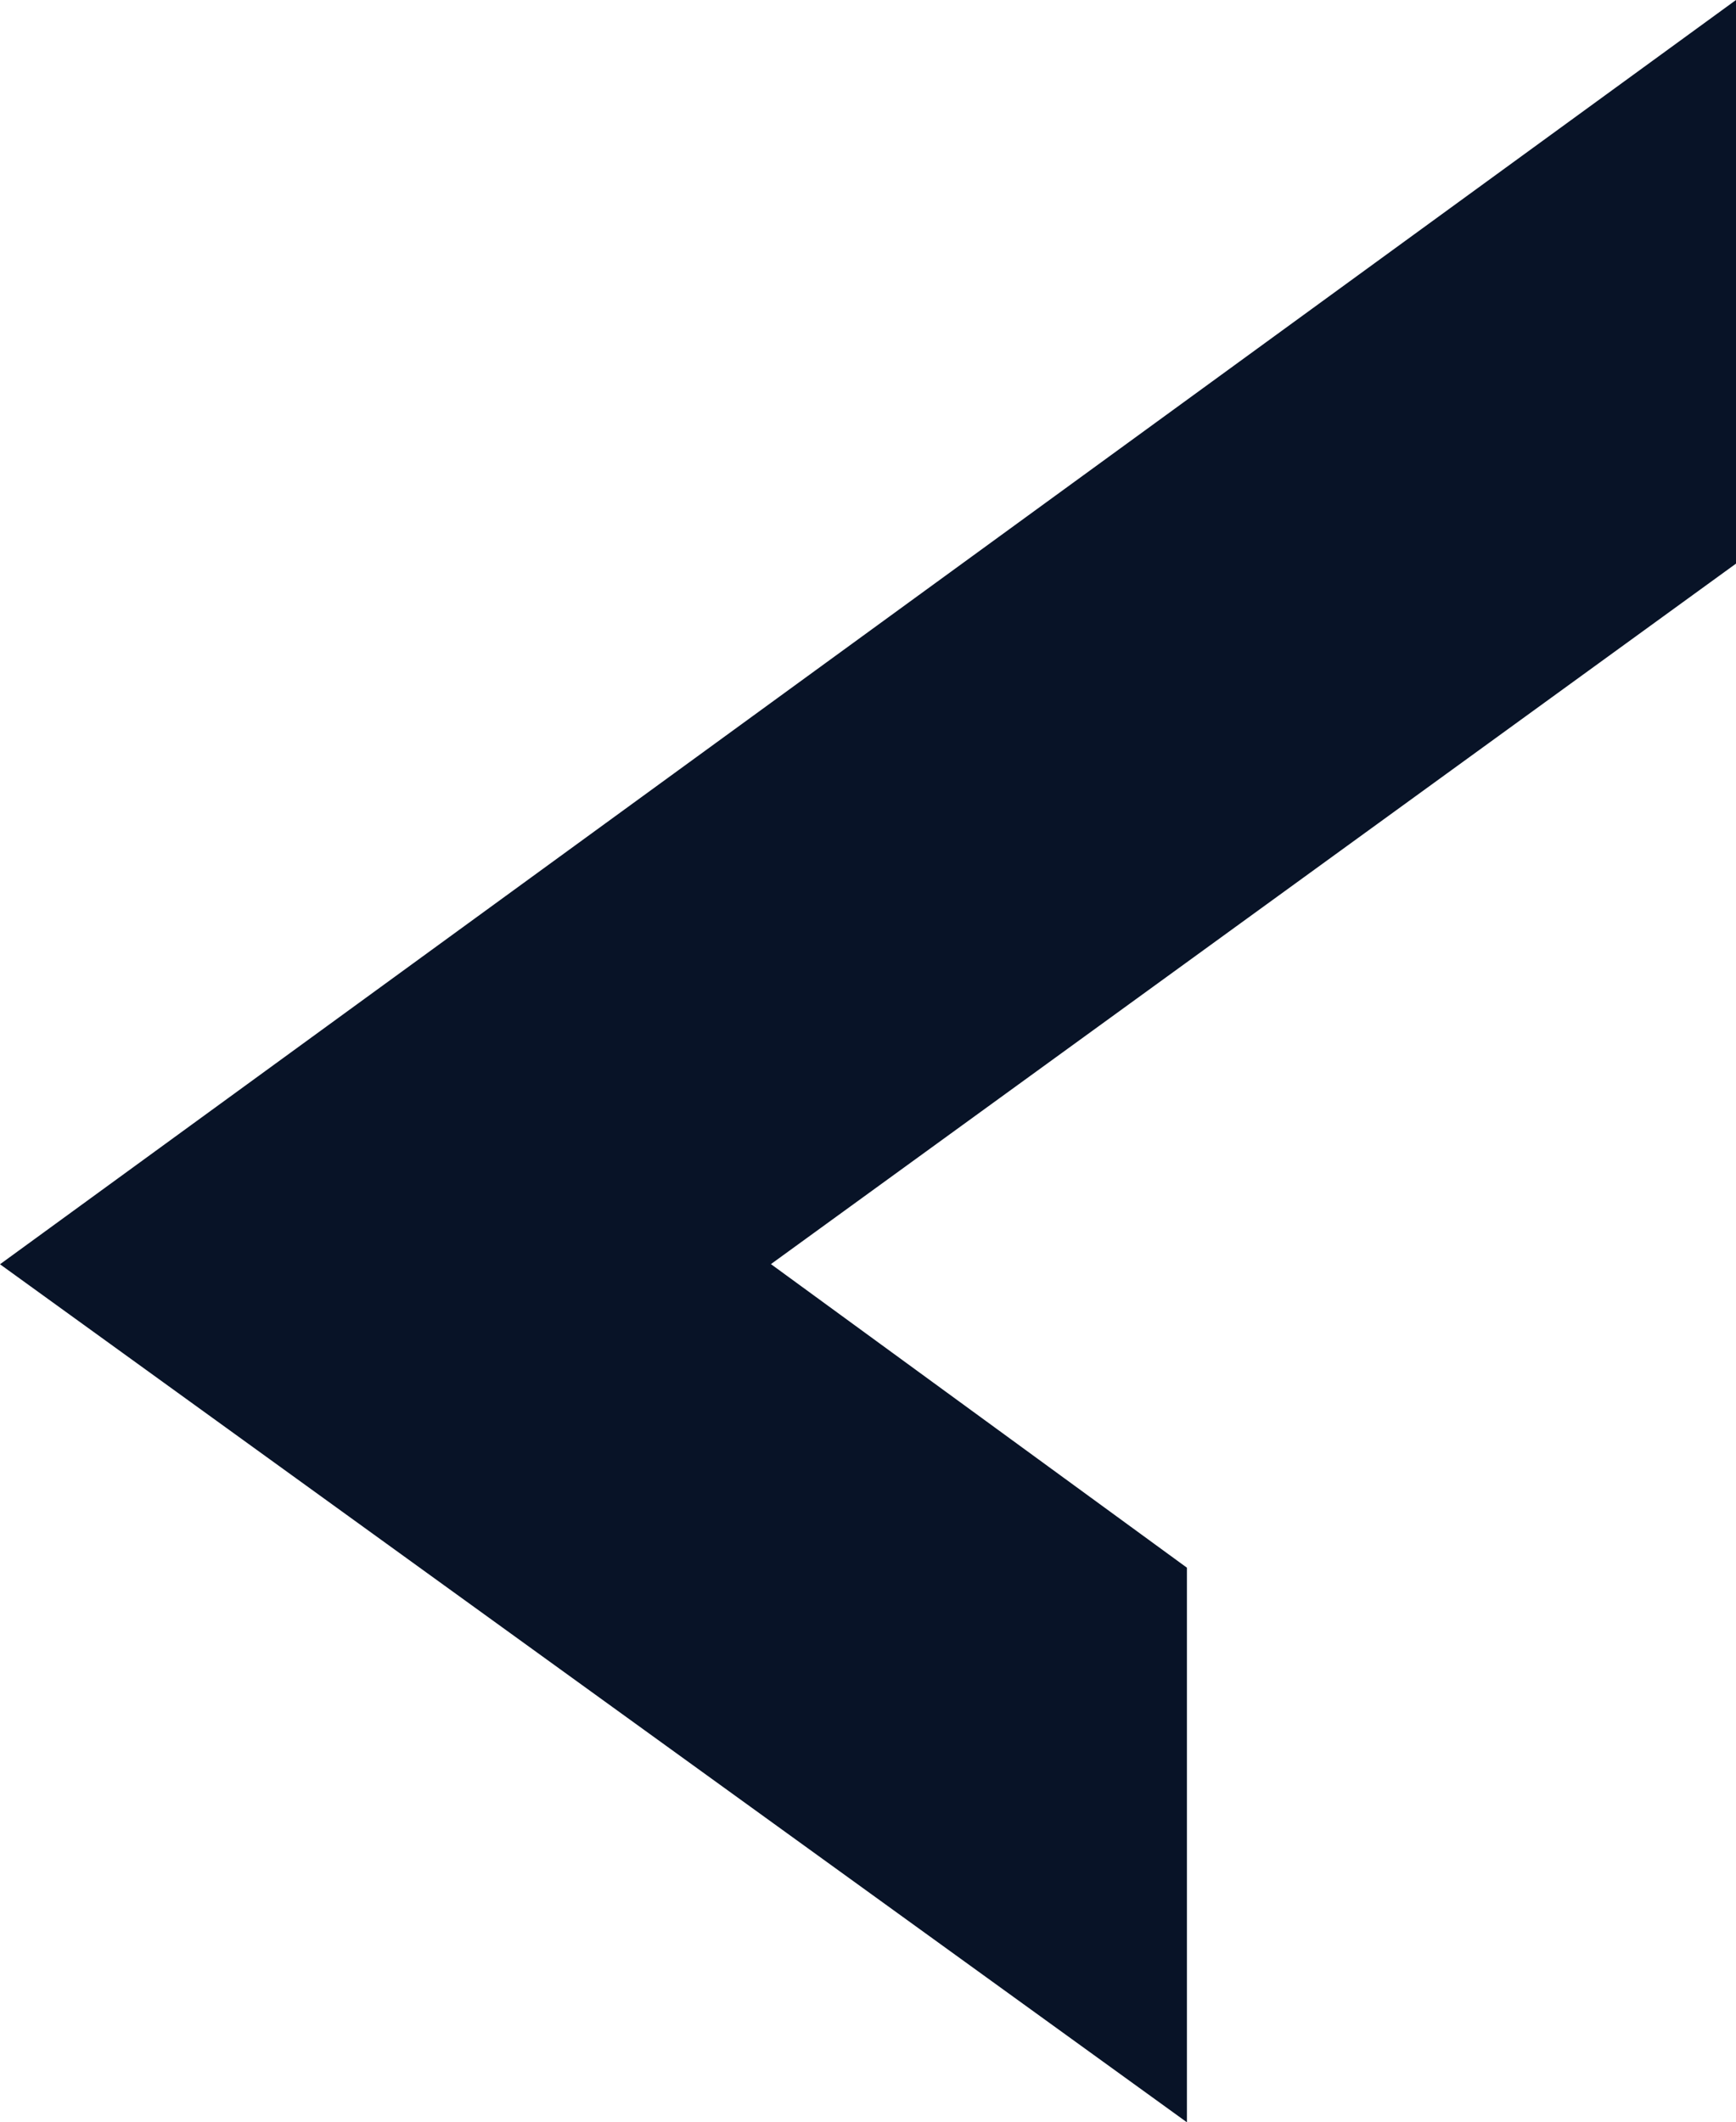
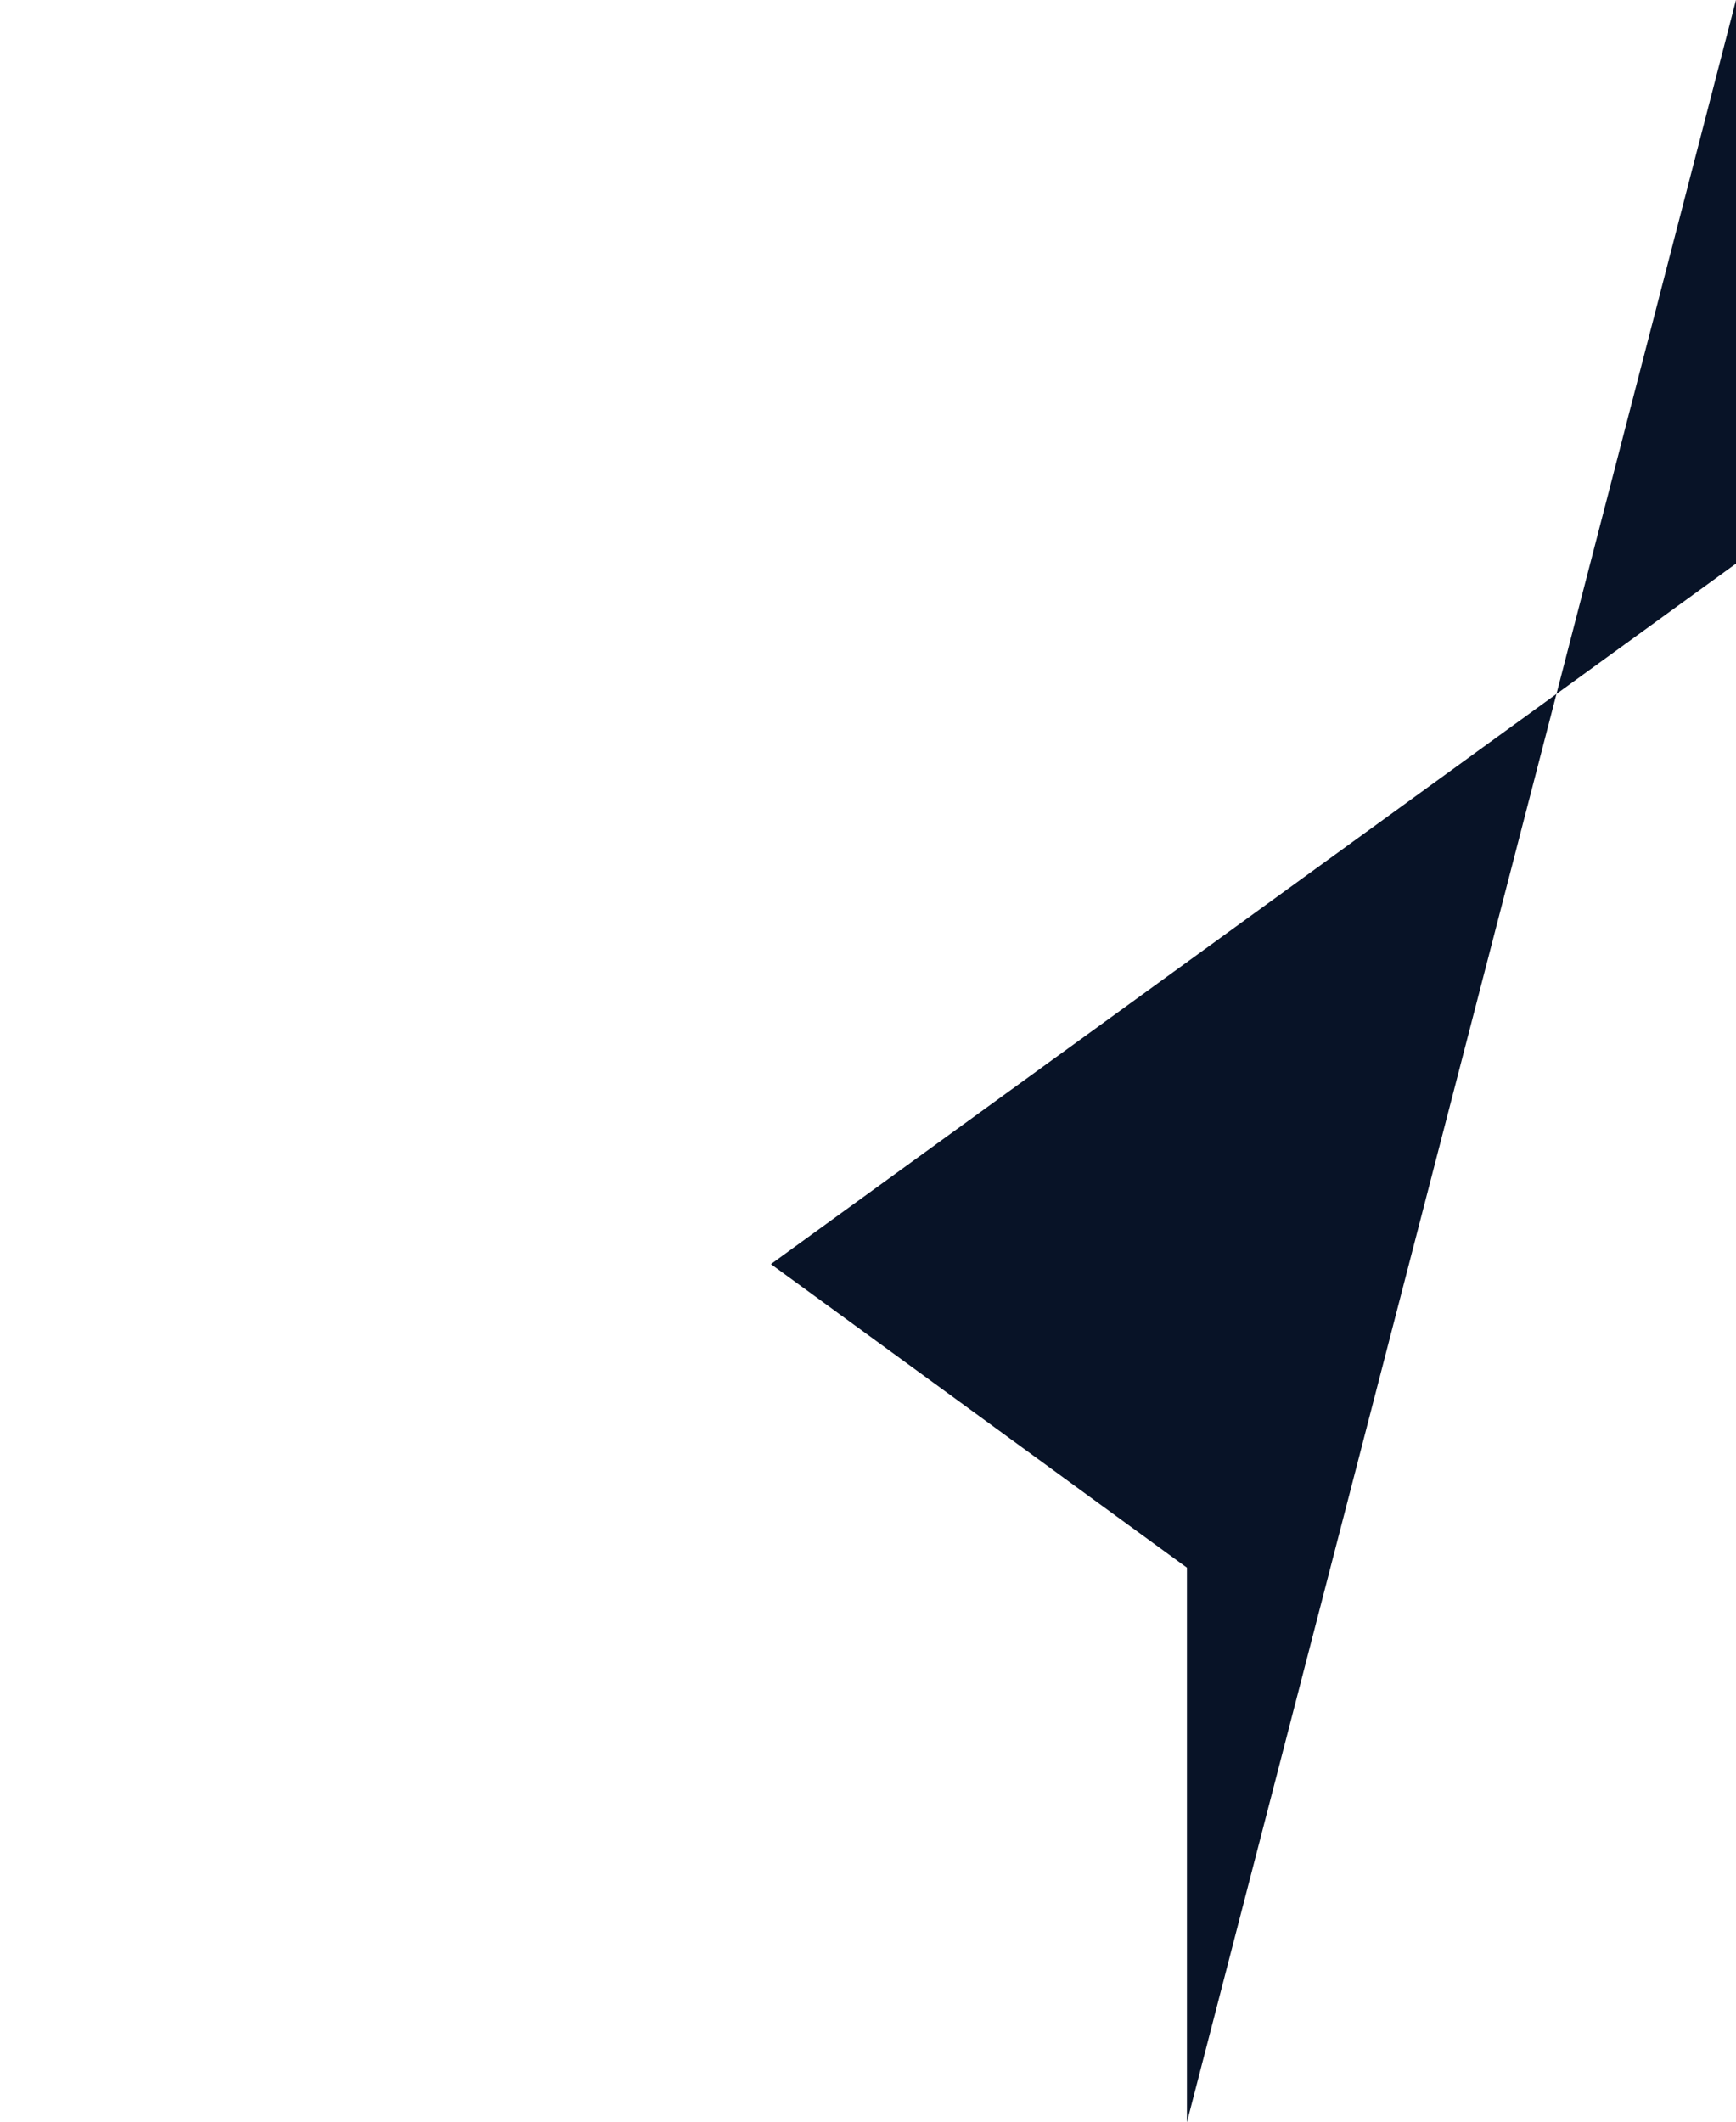
<svg xmlns="http://www.w3.org/2000/svg" width="319" height="390" viewBox="0 0 319 390" fill="none">
-   <path d="M218.104 288.085L141.662 232.298L319 103.574V0L0 232.325L218.104 390V288.112V288.085Z" fill="#081327" />
+   <path d="M218.104 288.085L141.662 232.298L319 103.574V0L218.104 390V288.112V288.085Z" fill="#081327" />
</svg>